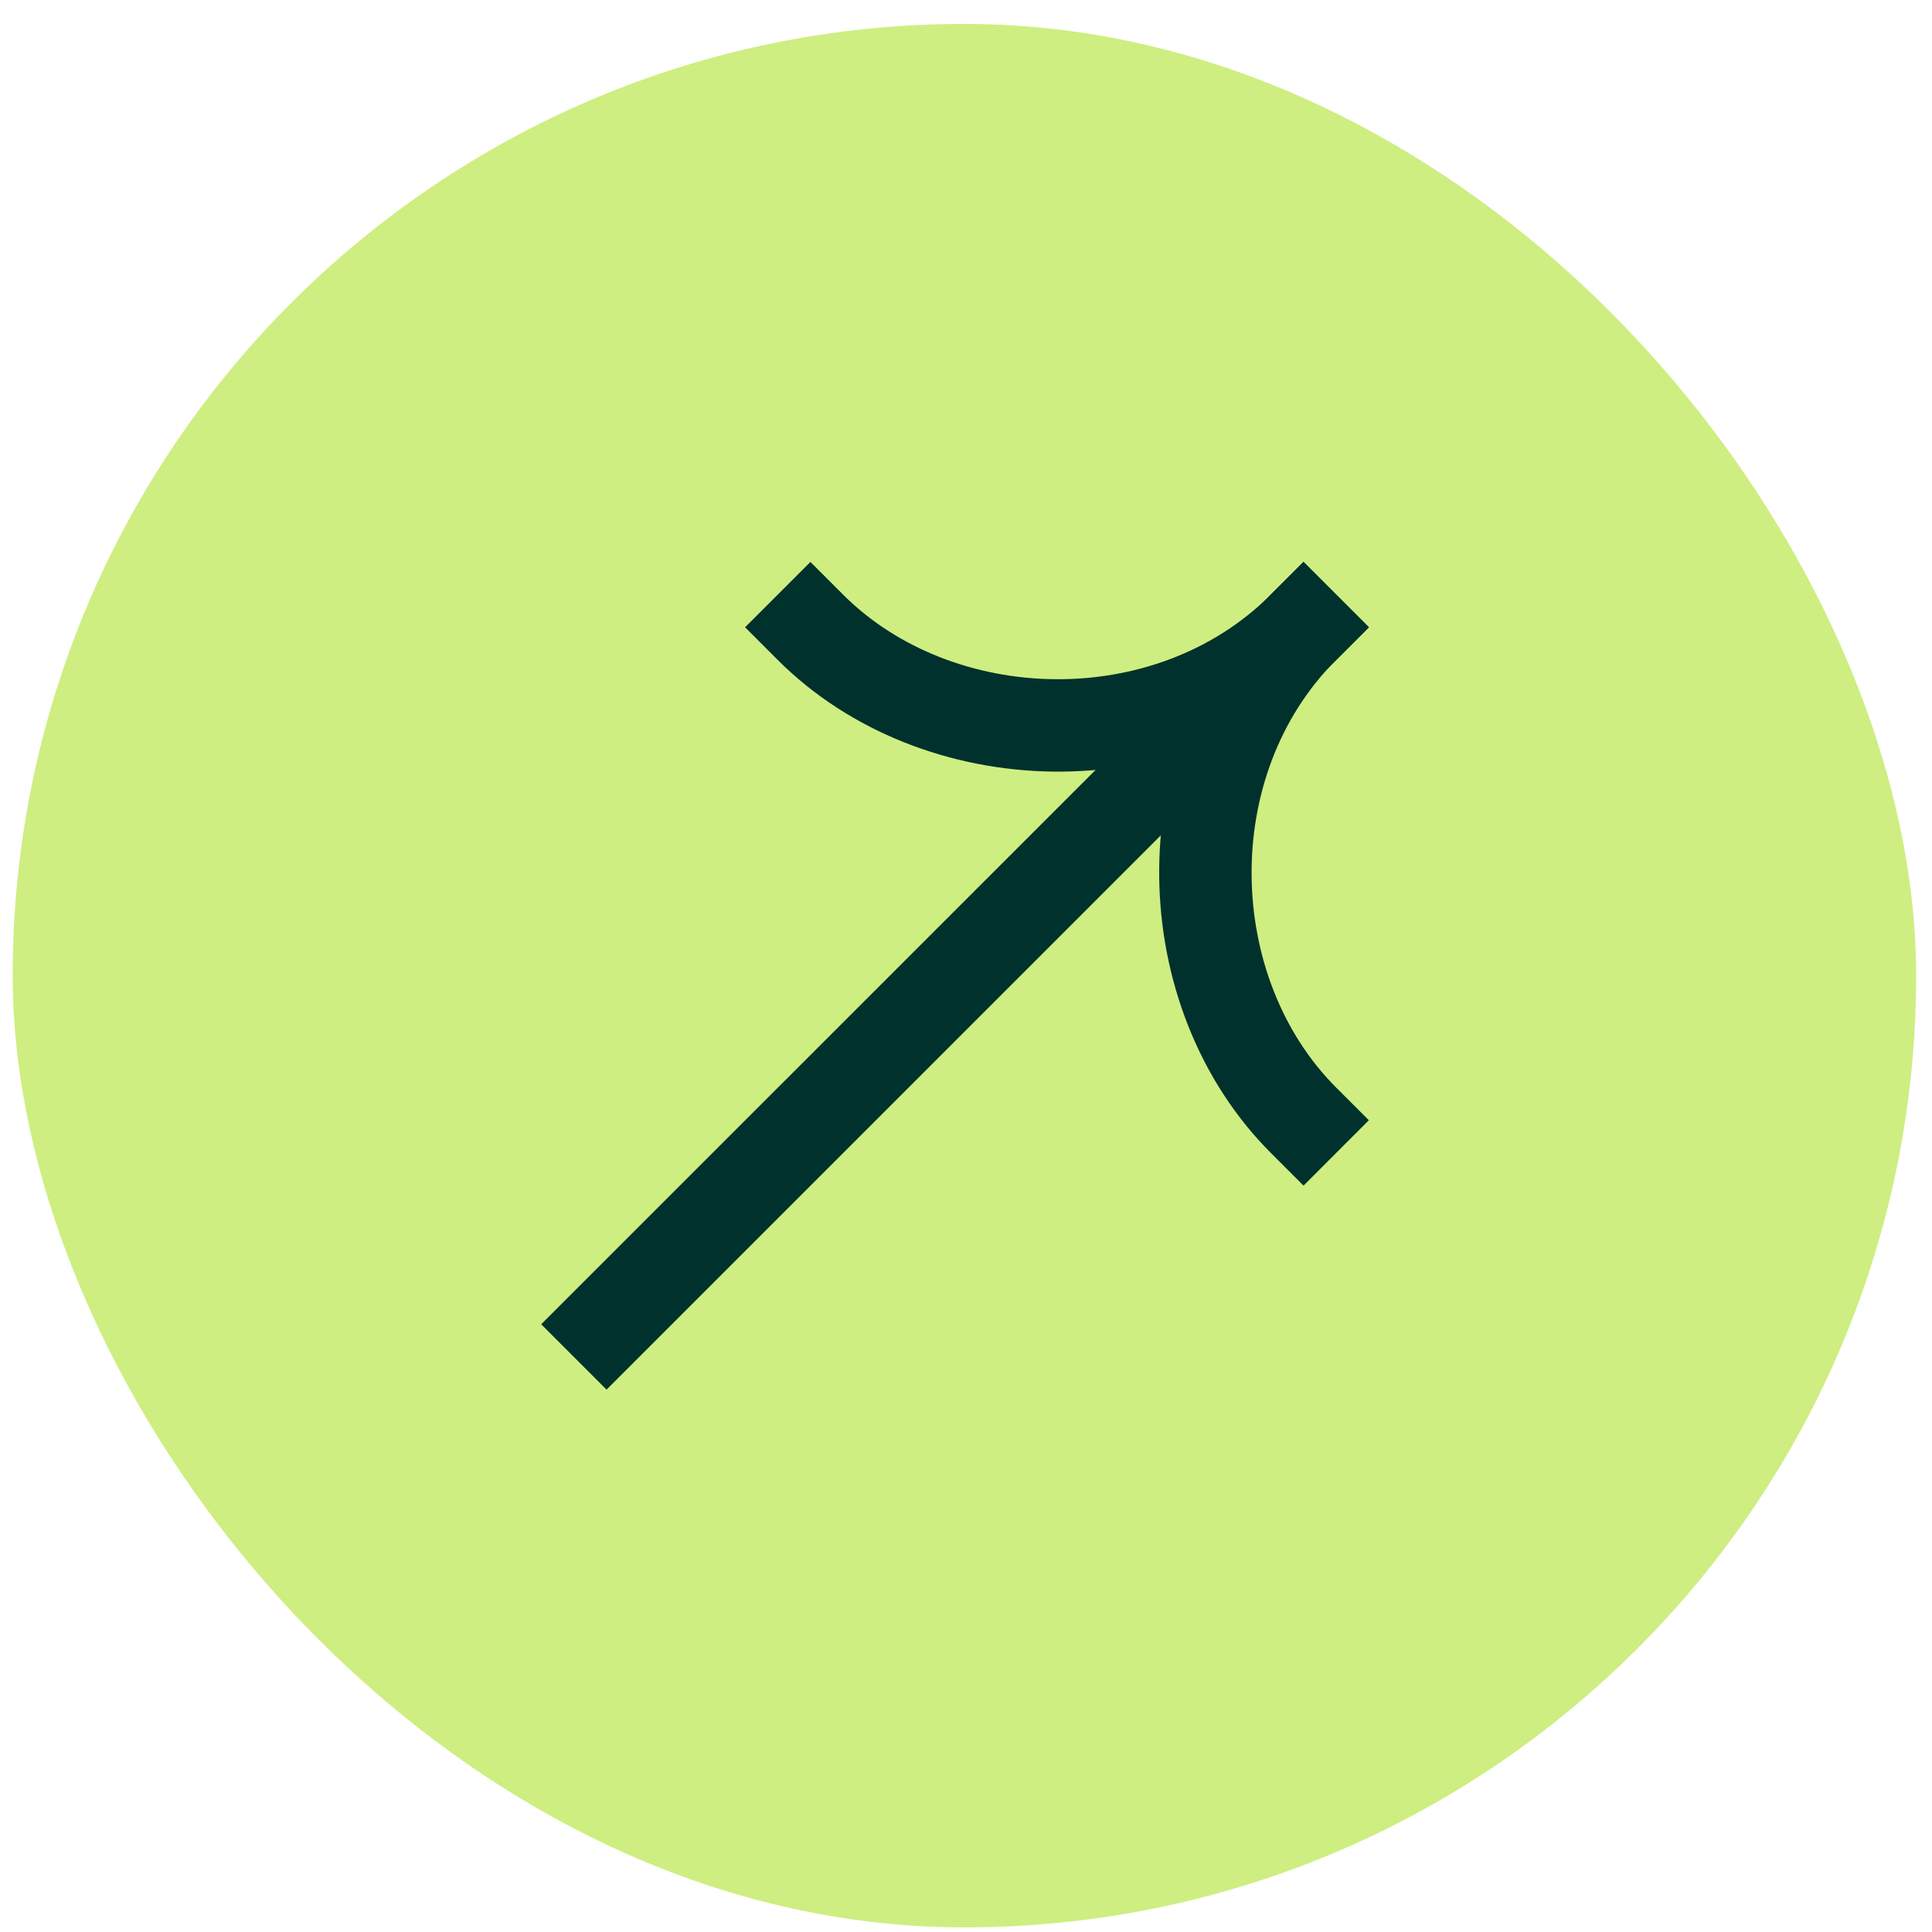
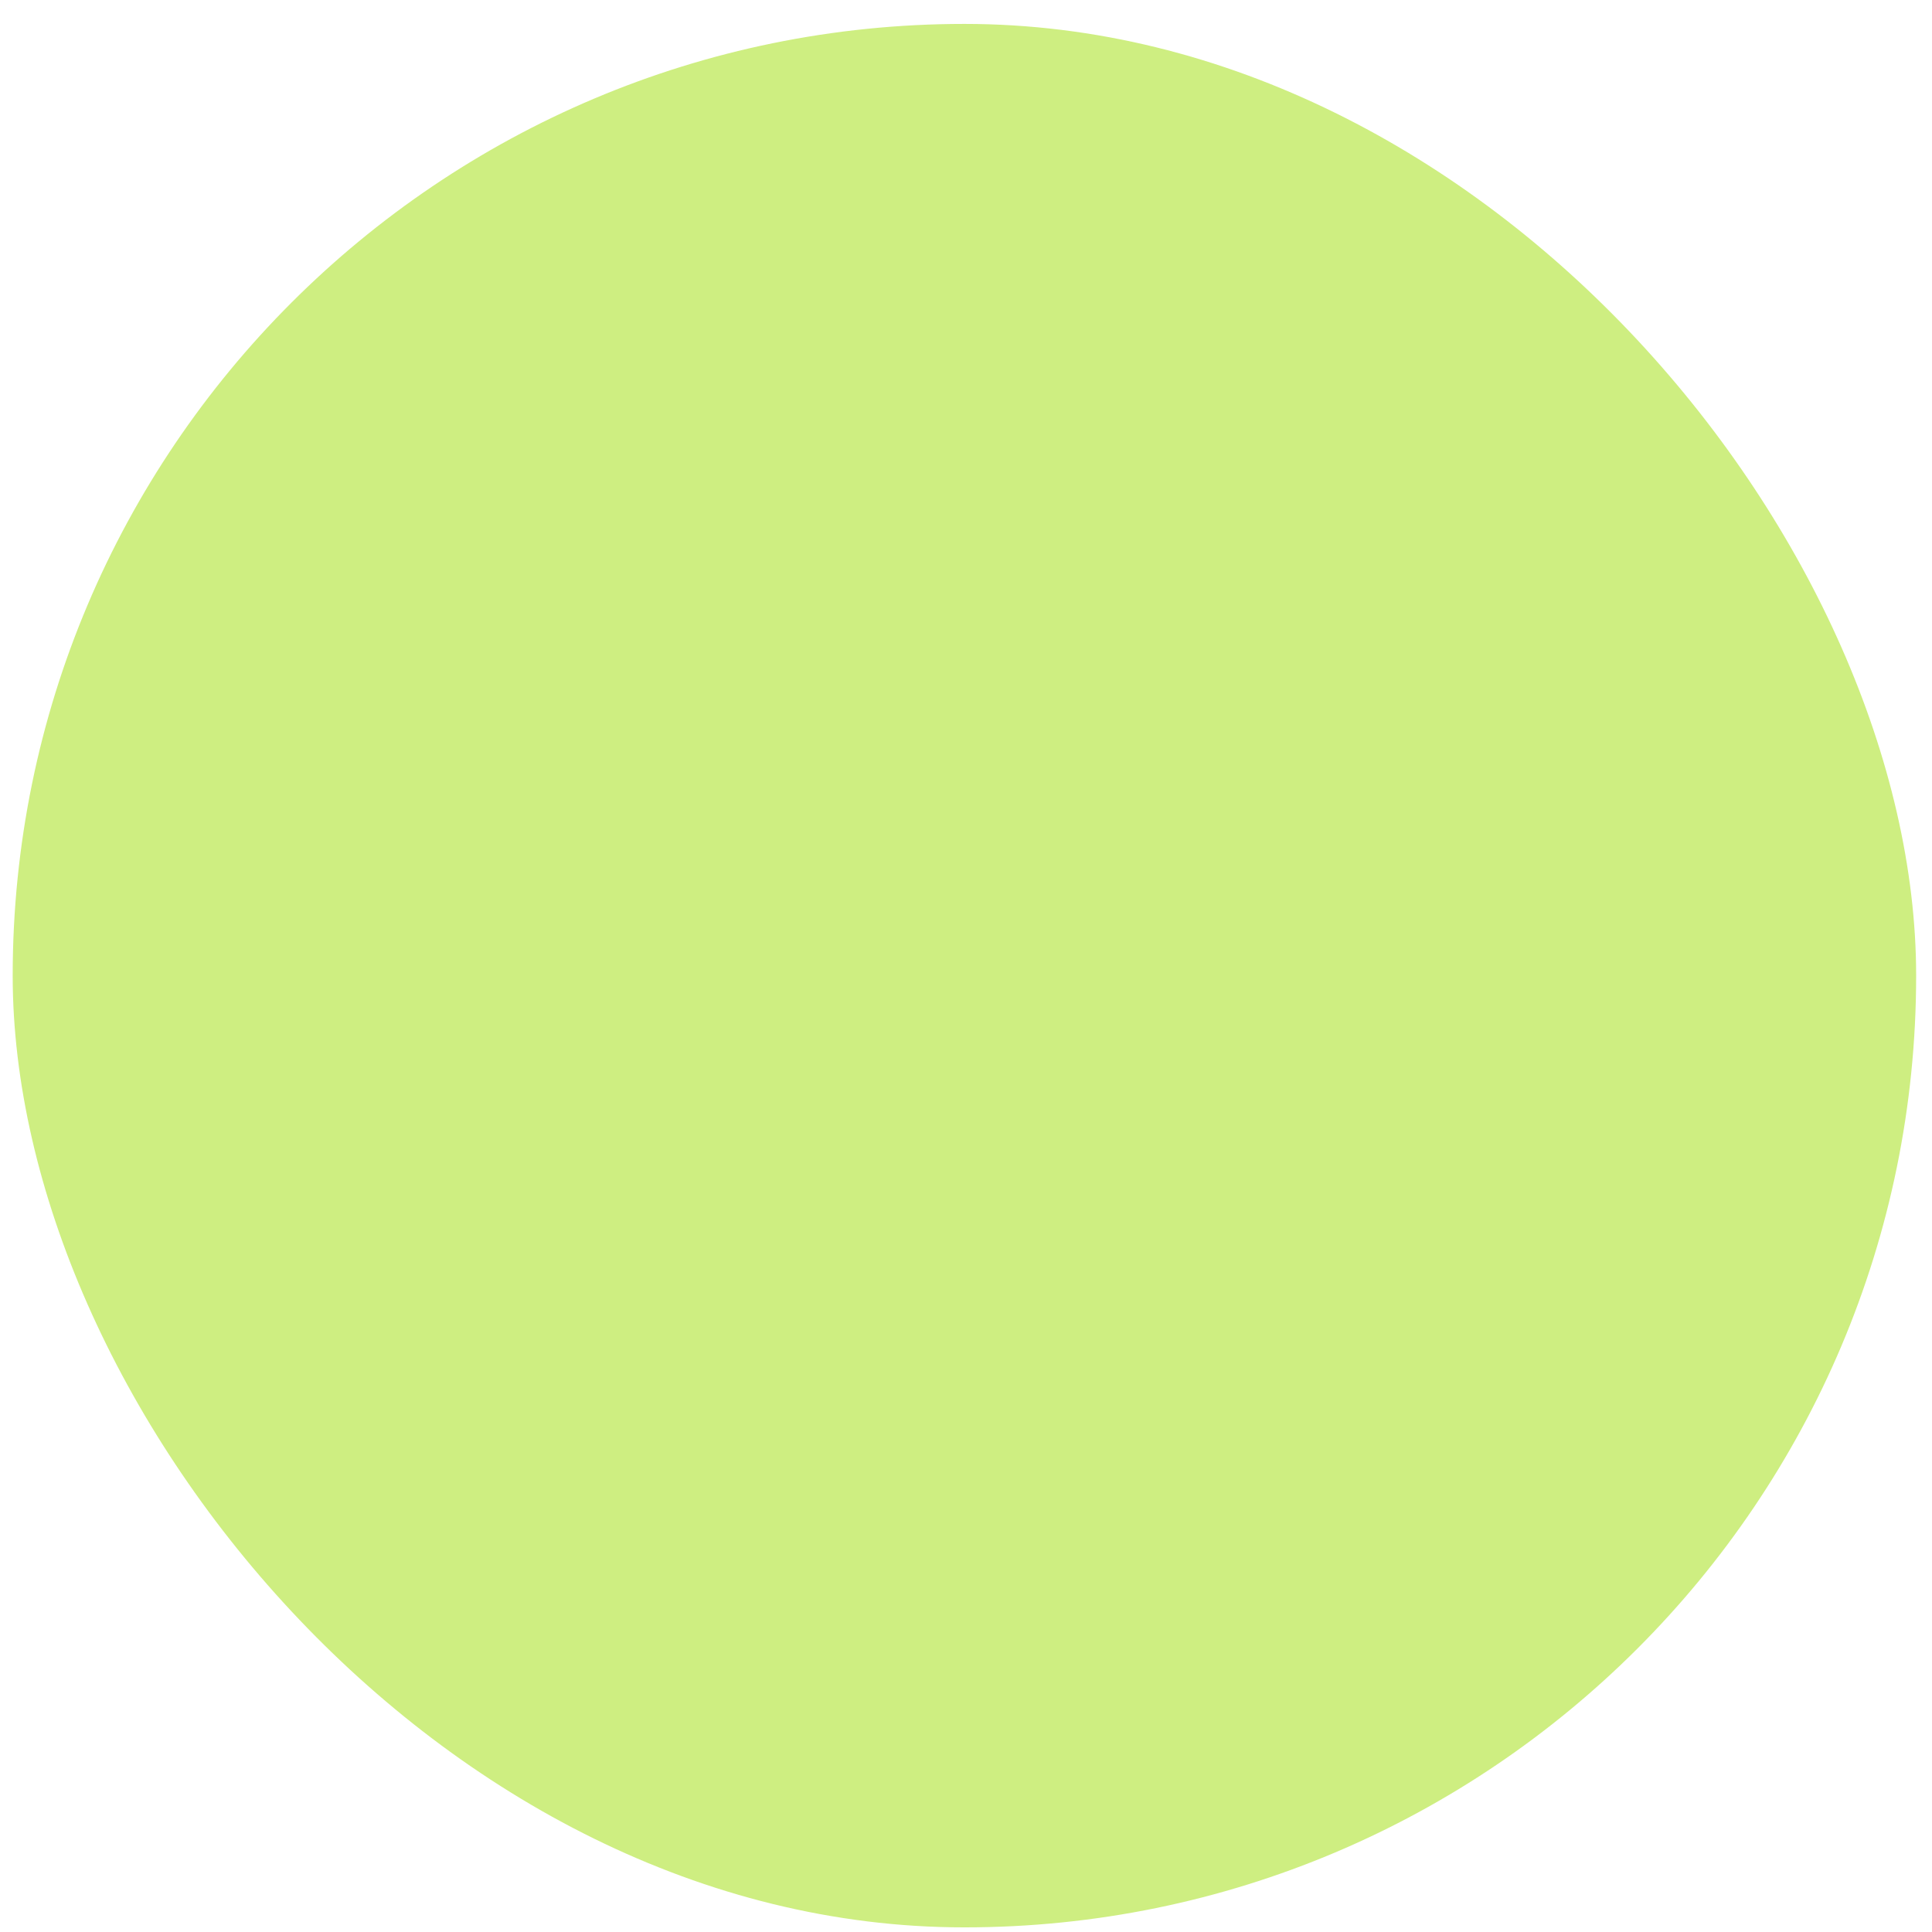
<svg xmlns="http://www.w3.org/2000/svg" width="58" height="58" viewBox="0 0 58 58" fill="none">
  <rect x="0.381" y="0.718" width="57.143" height="57.143" rx="28.571" fill="#CEEE81" />
-   <path fill-rule="evenodd" clip-rule="evenodd" d="M41.092 18.834L18.209 41.718L16.247 39.756L39.131 16.873L41.092 18.834Z" fill="#00312D" />
-   <path fill-rule="evenodd" clip-rule="evenodd" d="M38.152 17.848C33.539 22.461 33.827 30.287 38.152 34.612L39.133 35.593L41.094 33.631L40.114 32.651C36.829 29.366 36.626 23.297 40.114 19.809L41.094 18.829L39.133 16.868L38.152 17.848Z" fill="#00312D" />
-   <path fill-rule="evenodd" clip-rule="evenodd" d="M40.113 19.812C35.5 24.425 27.674 24.138 23.348 19.812L22.368 18.831L24.329 16.87L25.31 17.851C28.594 21.135 34.663 21.339 38.151 17.851L39.132 16.87L41.093 18.832L40.113 19.812Z" fill="#00312D" />
</svg>